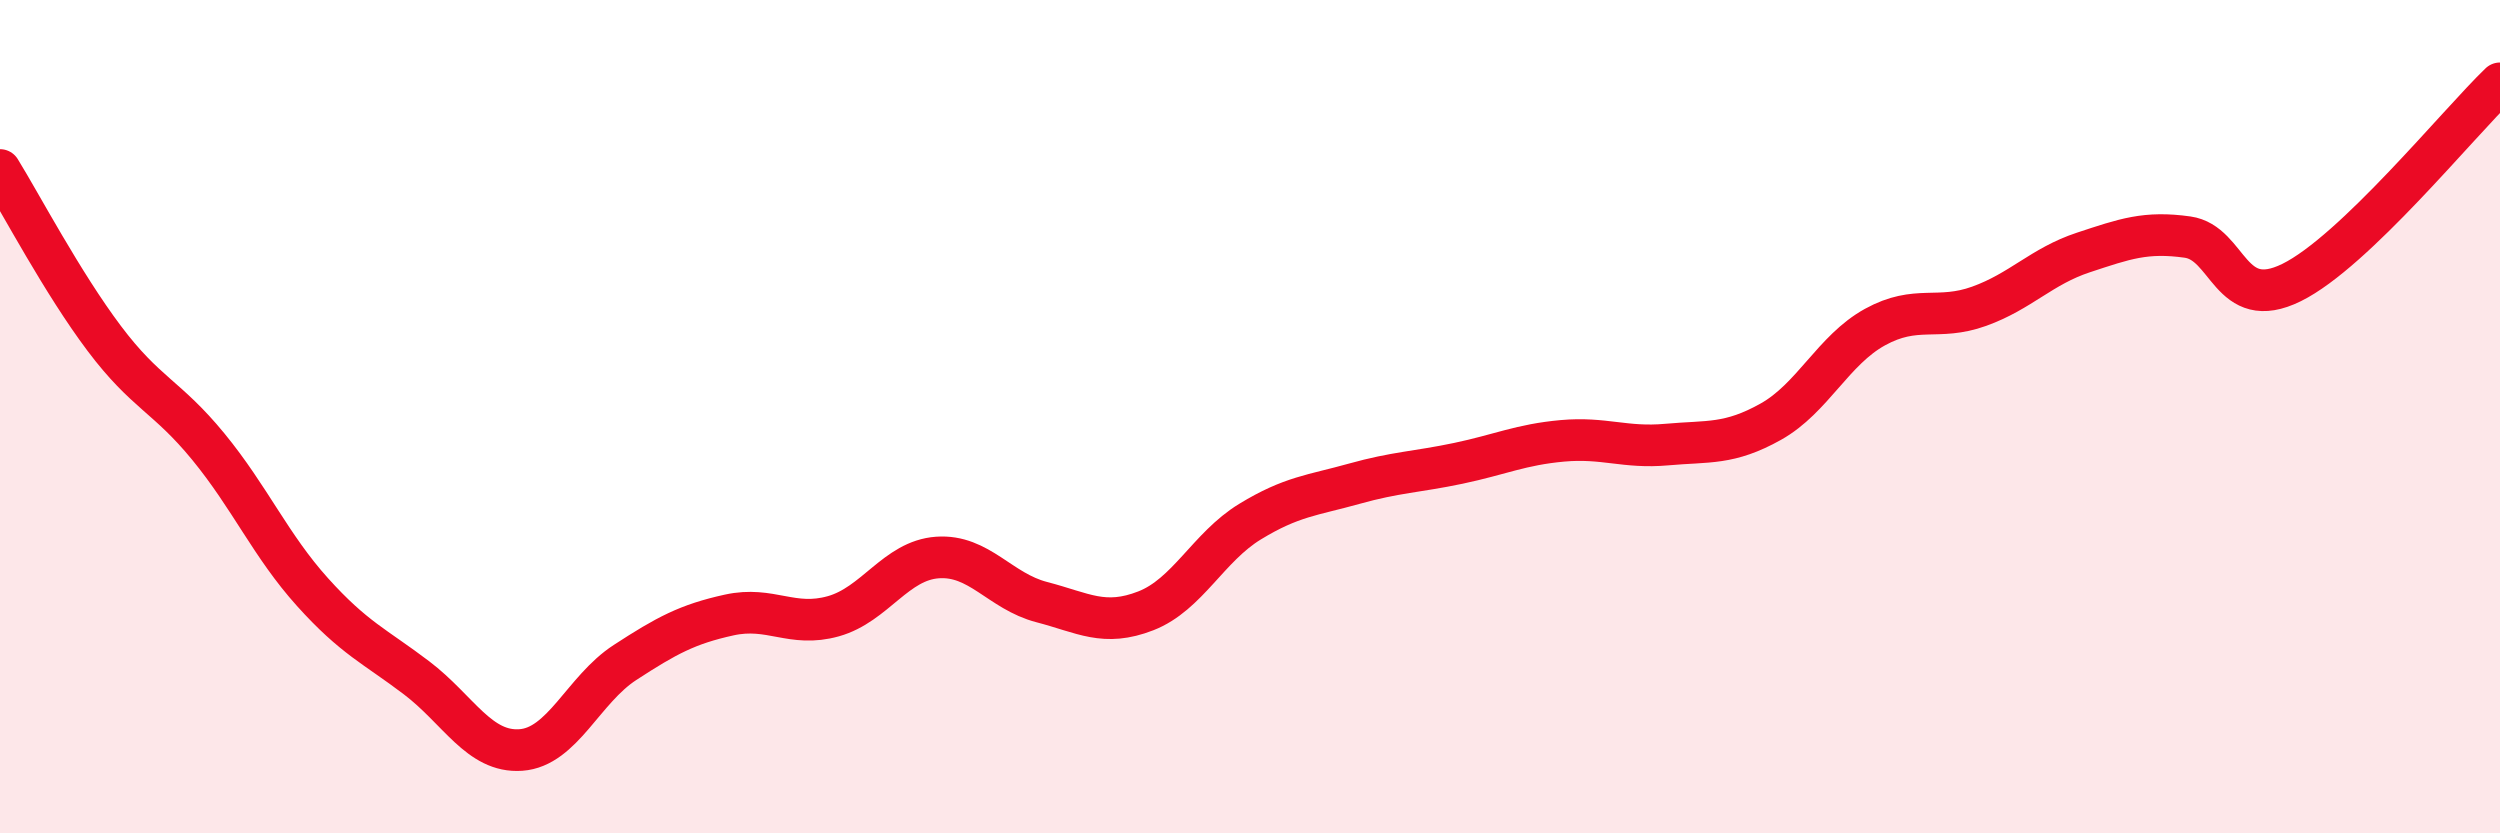
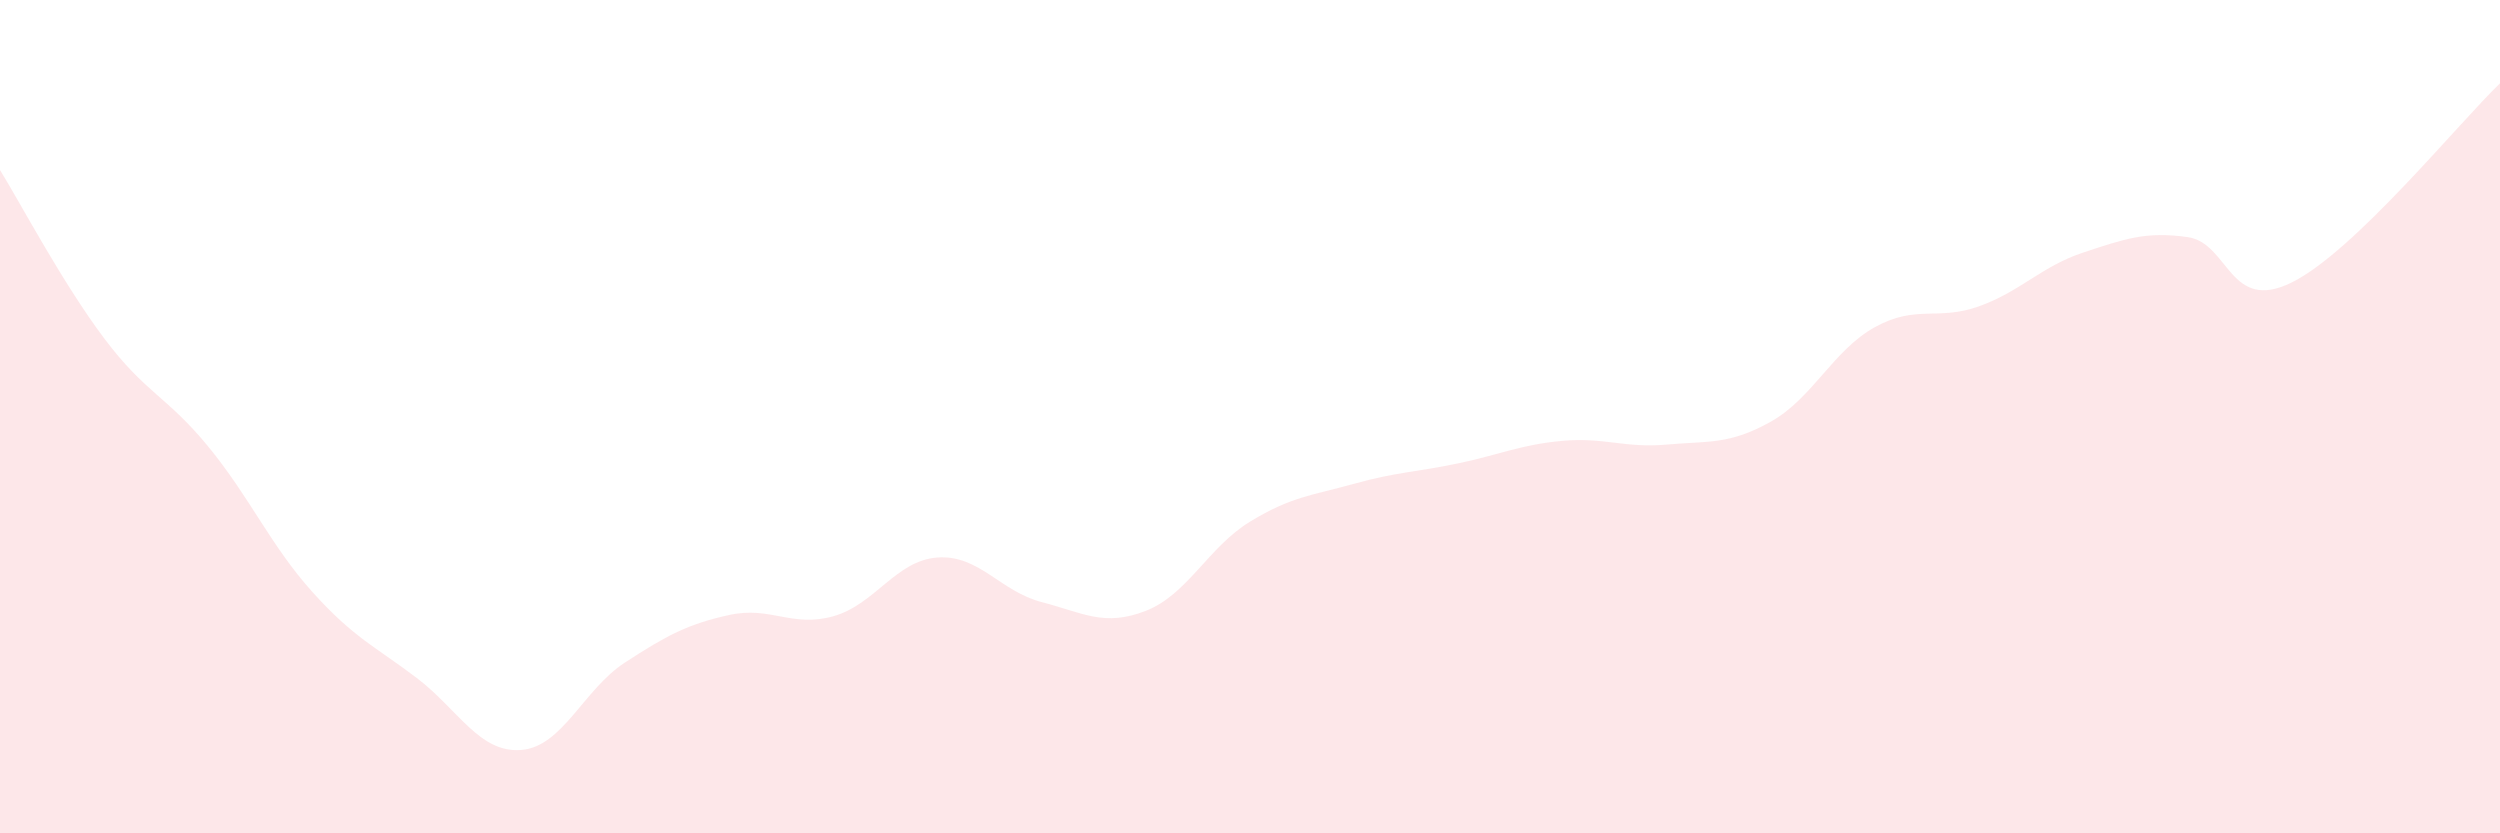
<svg xmlns="http://www.w3.org/2000/svg" width="60" height="20" viewBox="0 0 60 20">
  <path d="M 0,4.08 C 0.5,4.89 1.5,6.79 2.5,8.12 C 3.5,9.45 4,9.5 5,10.72 C 6,11.94 6.5,13.1 7.5,14.21 C 8.5,15.32 9,15.51 10,16.27 C 11,17.03 11.5,18.07 12.5,18 C 13.5,17.93 14,16.55 15,15.9 C 16,15.25 16.5,14.98 17.5,14.76 C 18.5,14.54 19,15.07 20,14.79 C 21,14.51 21.5,13.45 22.5,13.38 C 23.5,13.31 24,14.19 25,14.45 C 26,14.71 26.5,15.05 27.5,14.66 C 28.5,14.27 29,13.13 30,12.52 C 31,11.91 31.5,11.89 32.5,11.61 C 33.5,11.33 34,11.33 35,11.12 C 36,10.91 36.5,10.67 37.5,10.58 C 38.5,10.49 39,10.76 40,10.67 C 41,10.58 41.5,10.68 42.5,10.12 C 43.5,9.56 44,8.4 45,7.85 C 46,7.3 46.5,7.71 47.5,7.35 C 48.5,6.99 49,6.39 50,6.06 C 51,5.73 51.5,5.55 52.5,5.69 C 53.5,5.83 53.5,7.52 55,6.78 C 56.5,6.04 59,2.96 60,2L60 20L0 20Z" fill="#EB0A25" opacity="0.1" stroke-linecap="round" stroke-linejoin="round" />
-   <path d="M 0,4.08 C 0.5,4.89 1.5,6.79 2.5,8.12 C 3.5,9.45 4,9.5 5,10.72 C 6,11.94 6.5,13.1 7.5,14.21 C 8.5,15.32 9,15.51 10,16.27 C 11,17.03 11.5,18.07 12.5,18 C 13.5,17.93 14,16.55 15,15.9 C 16,15.25 16.5,14.98 17.5,14.76 C 18.5,14.54 19,15.07 20,14.79 C 21,14.51 21.5,13.45 22.5,13.38 C 23.5,13.31 24,14.19 25,14.45 C 26,14.71 26.5,15.05 27.5,14.66 C 28.5,14.27 29,13.13 30,12.52 C 31,11.91 31.5,11.89 32.5,11.61 C 33.5,11.33 34,11.33 35,11.12 C 36,10.91 36.5,10.67 37.5,10.58 C 38.5,10.49 39,10.76 40,10.67 C 41,10.58 41.5,10.68 42.5,10.12 C 43.5,9.56 44,8.4 45,7.85 C 46,7.3 46.5,7.71 47.5,7.35 C 48.5,6.99 49,6.39 50,6.06 C 51,5.73 51.5,5.55 52.5,5.69 C 53.5,5.83 53.5,7.52 55,6.78 C 56.5,6.04 59,2.96 60,2" stroke="#EB0A25" stroke-width="1" fill="none" stroke-linecap="round" stroke-linejoin="round" />
</svg>